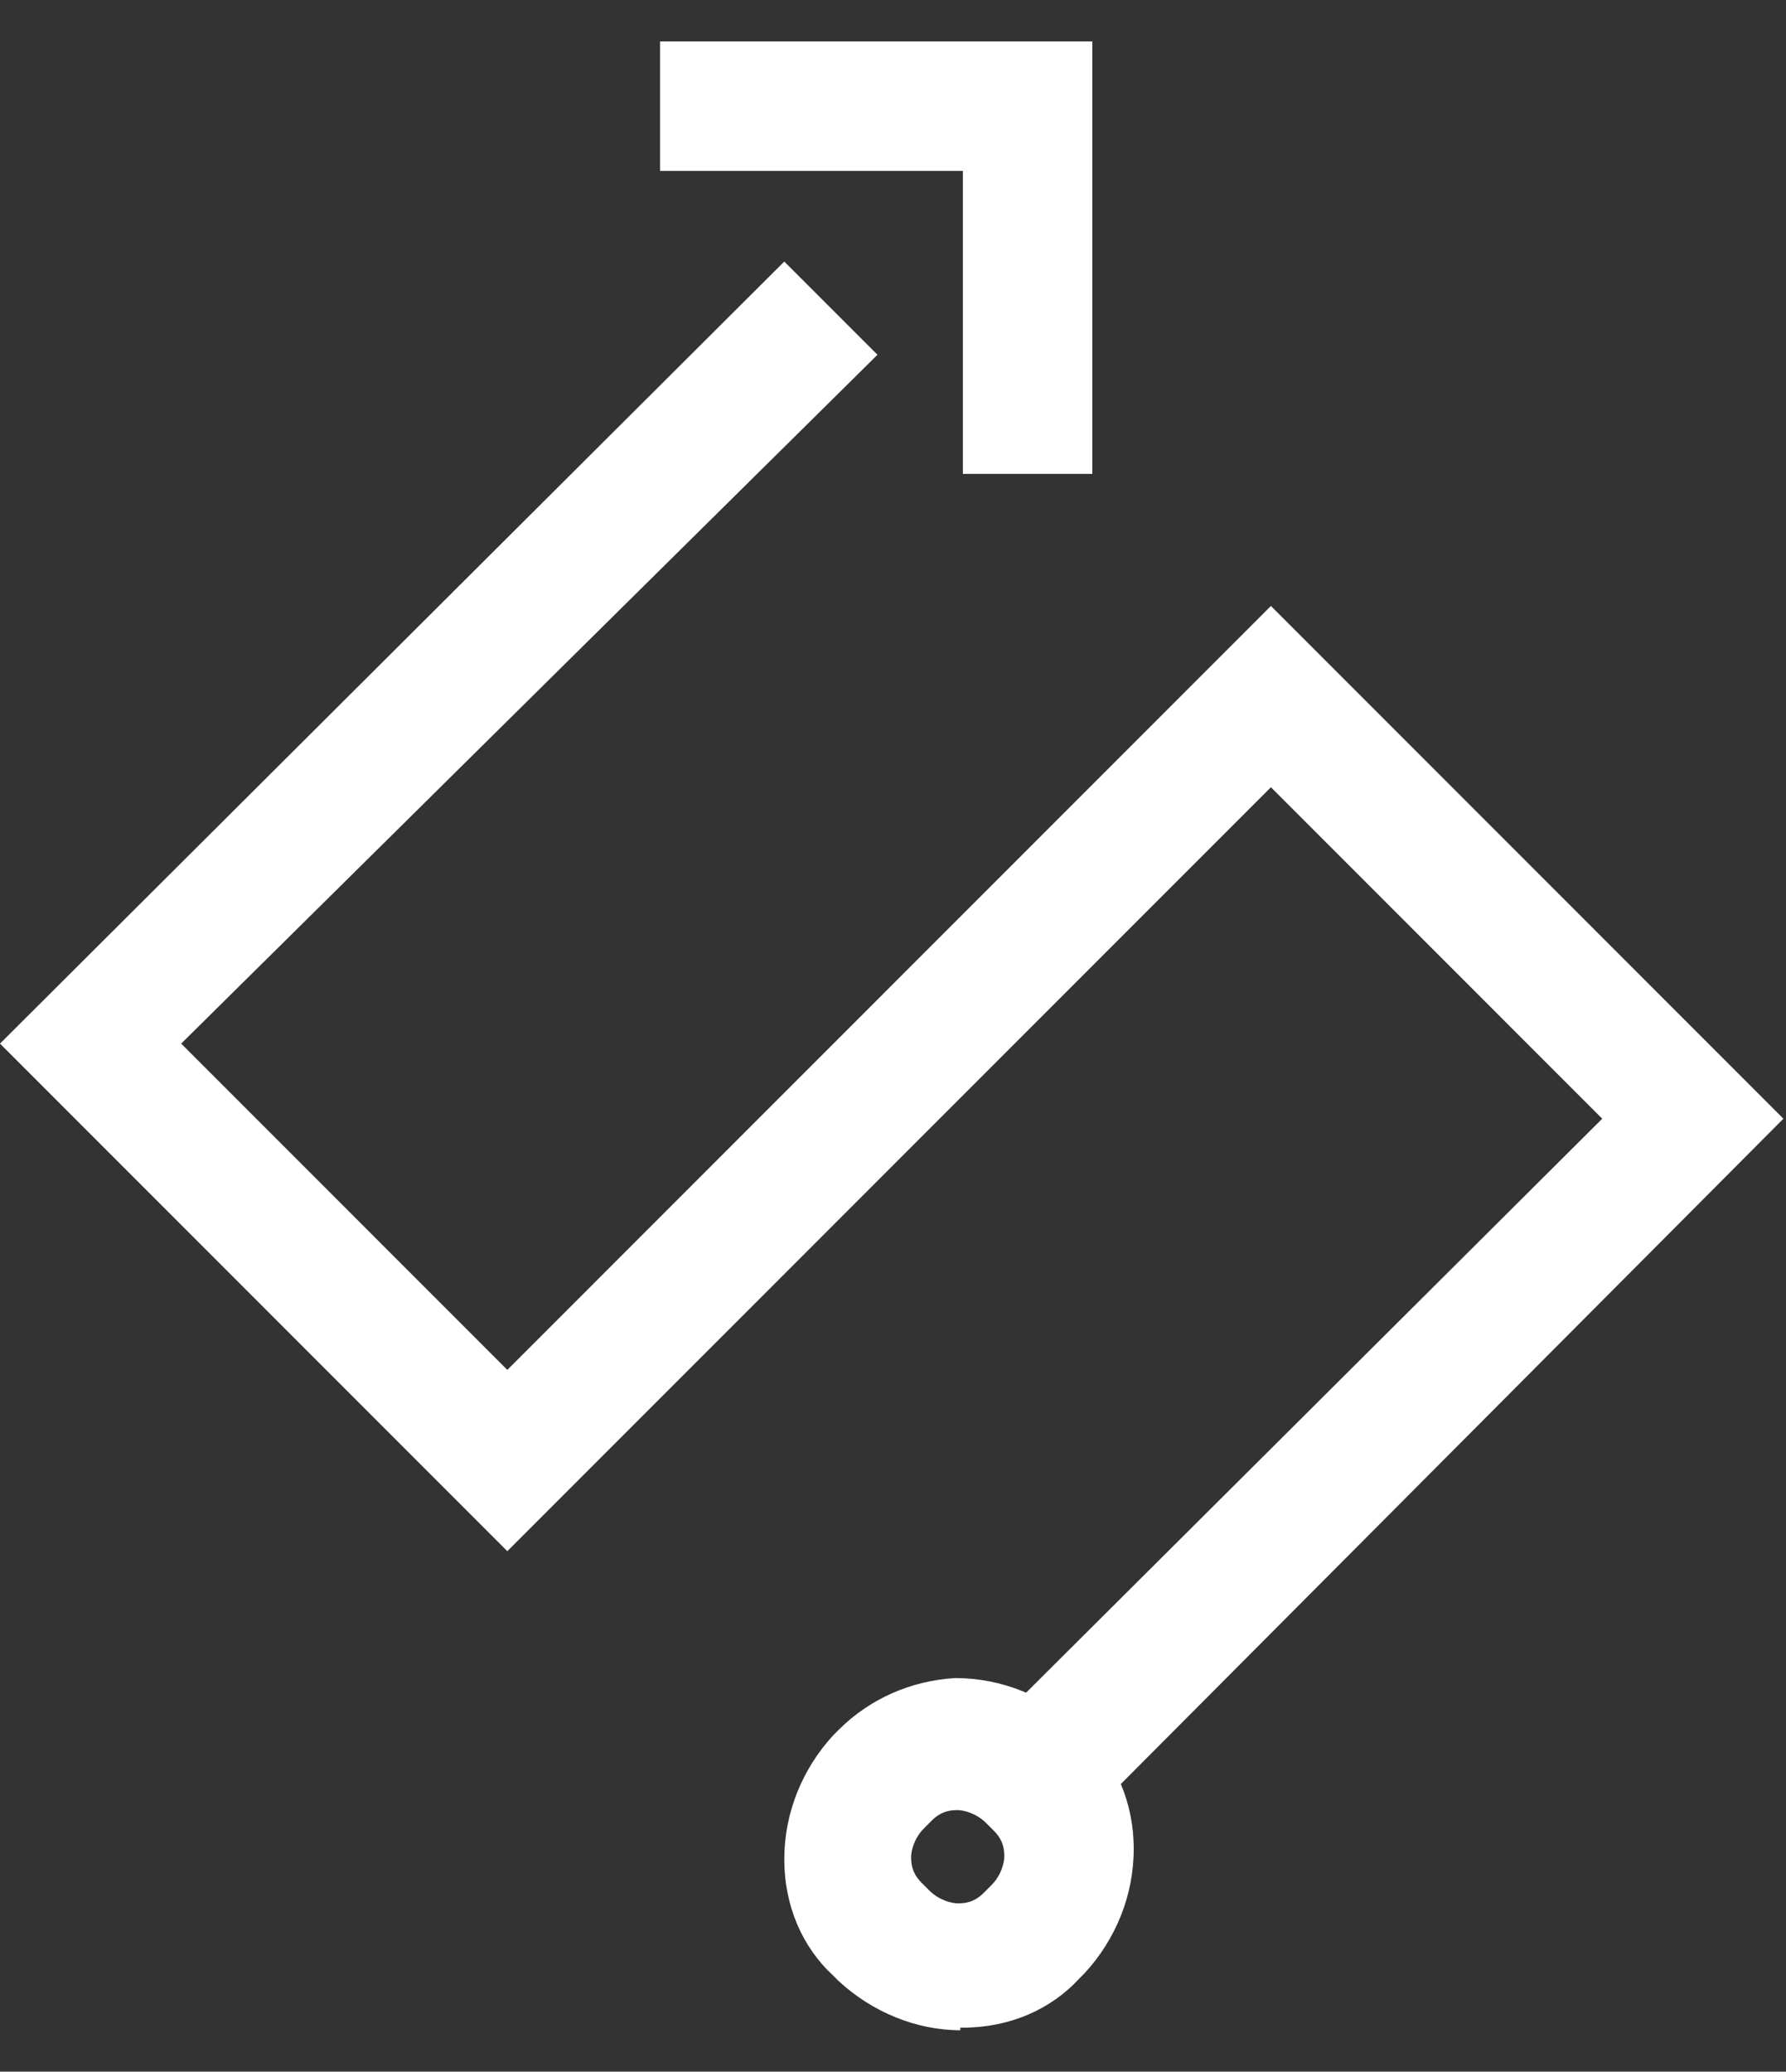
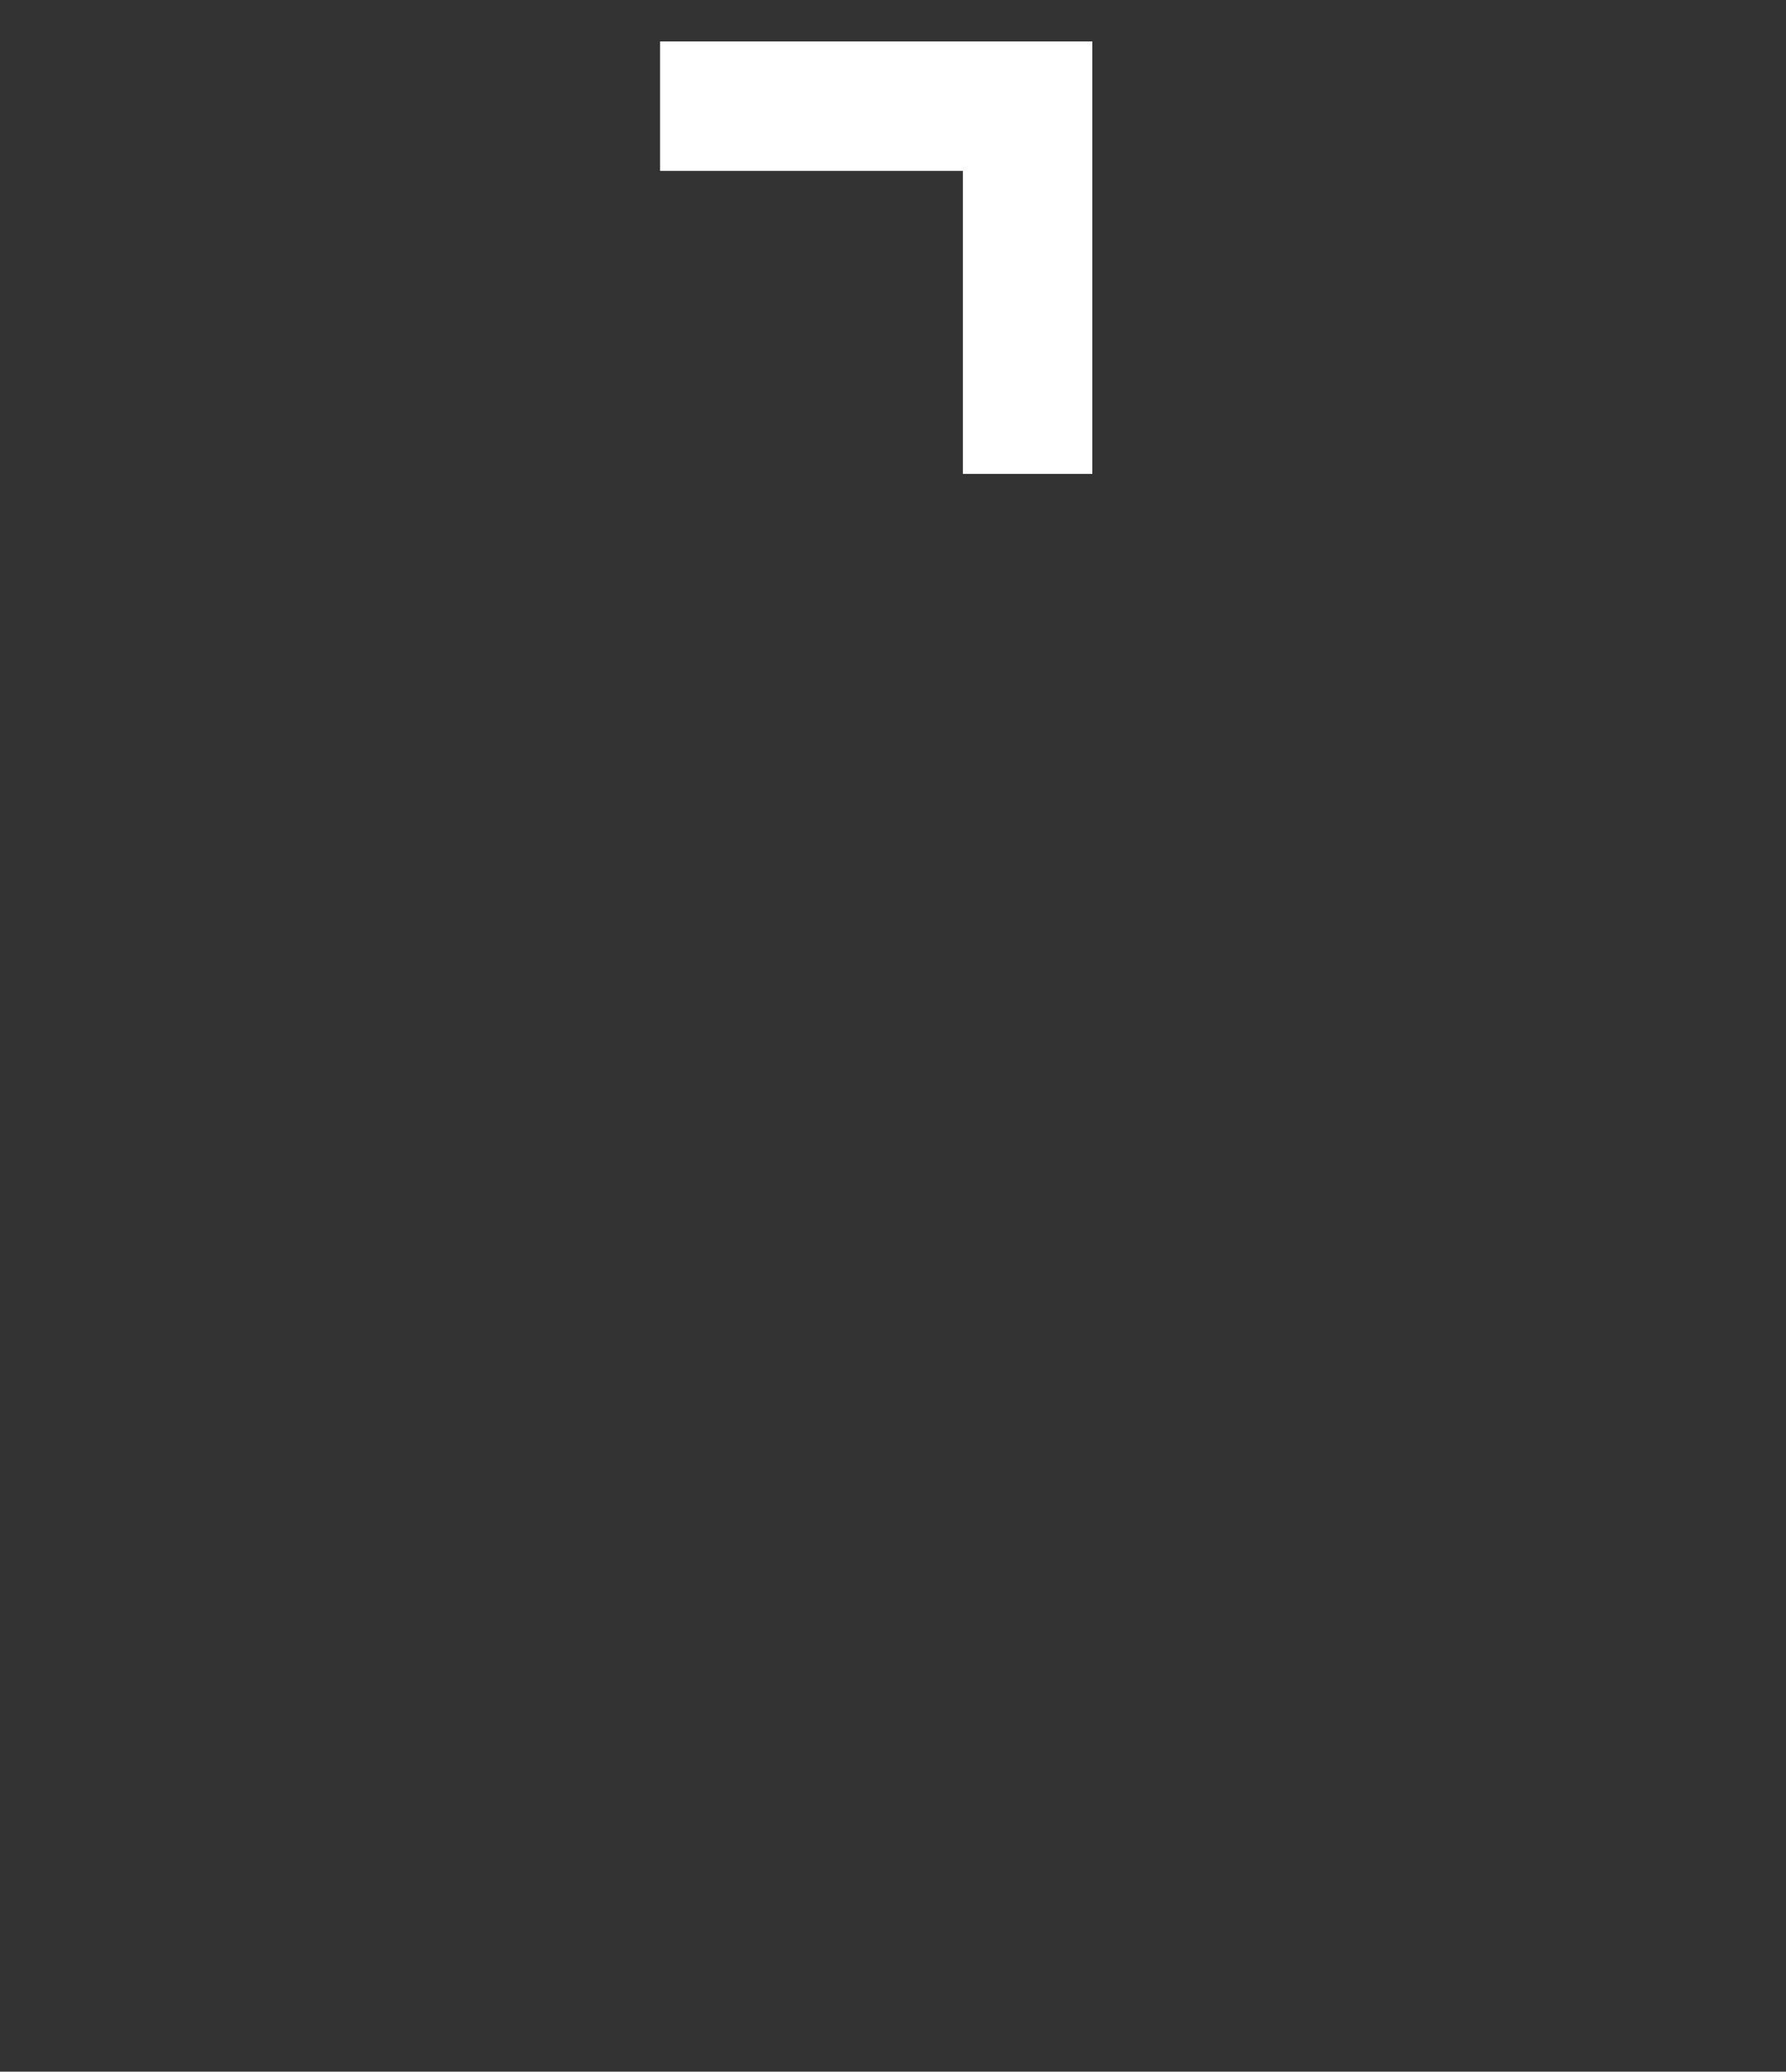
<svg xmlns="http://www.w3.org/2000/svg" id="Layer_1" version="1.1" viewBox="0 0 69 80">
  <rect x="0" y="0" width="69" height="80" fill="#333333" stroke="none" />
-   <polygon points="41.6 70.6 38 67 61.9 43.2 49.1 30.4 19.6 59.9 0 40.3 30.3 10.1 33.9 13.7 7 40.3 19.6 52.9 49.1 23.4 68.9 43.2 41.6 70.6" fill="#fff" />
-   <path d="M37.1,78.4c-1.7,0-3.4-.7-4.7-1.9l-.2-.2c-1.2-1.1-1.9-2.7-1.9-4.5,0-1.8.7-3.5,1.9-4.8l.2-.2c1.2-1.2,2.8-1.9,4.5-2,1.8,0,3.5.7,4.8,1.9l.2.2c1.2,1.1,1.9,2.7,1.9,4.5,0,1.8-.7,3.5-1.9,4.8l-.2.2c-1.1,1.2-2.7,1.9-4.5,1.9,0,0,0,0-.1,0ZM37,69.9h0c-.2,0-.6,0-1,.4l-.3.3c-.4.4-.5.9-.5,1.1,0,.2,0,.6.4,1l.3.3c.4.4.9.5,1.1.5.2,0,.6,0,1-.4l.3-.3c.4-.4.5-.9.5-1.1,0-.2,0-.6-.4-1l-.3-.3c-.4-.4-.9-.5-1.1-.5Z" fill="#fff" />
  <polygon points="42.2 18.3 37.2 18.3 37.2 6.6 25.5 6.6 25.5 1.6 42.2 1.6 42.2 18.3" fill="#fff" />
</svg>